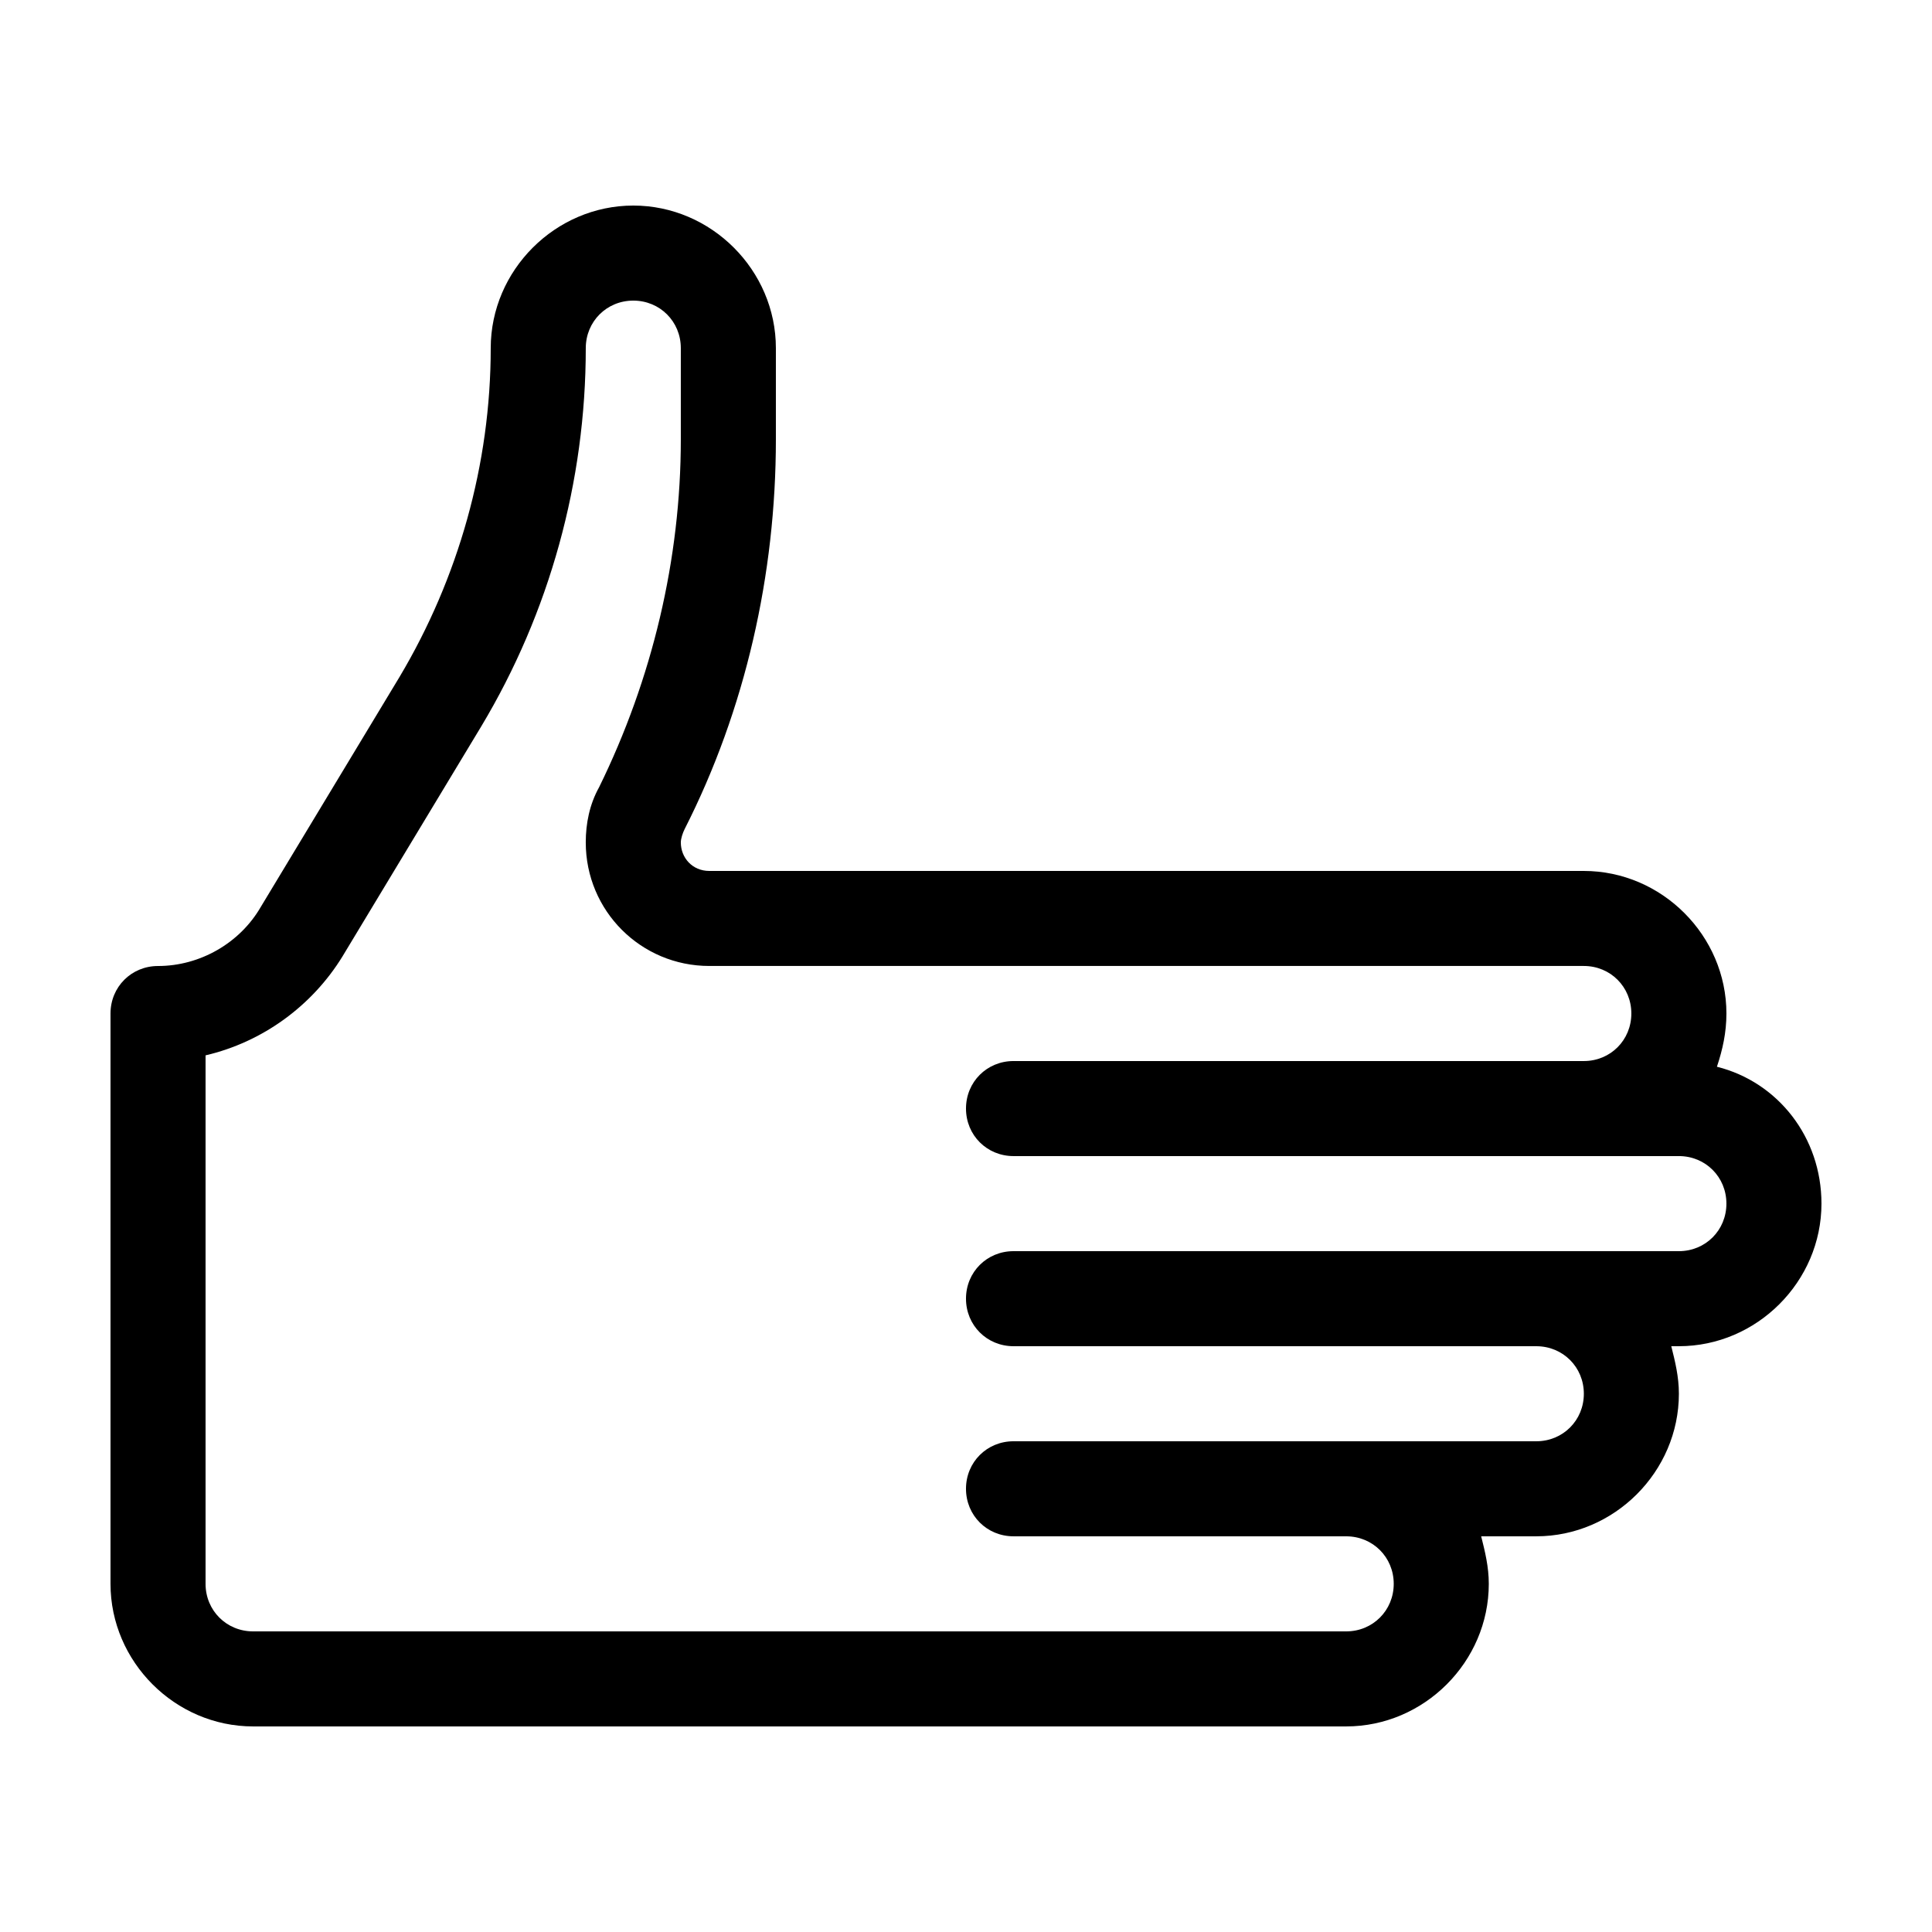
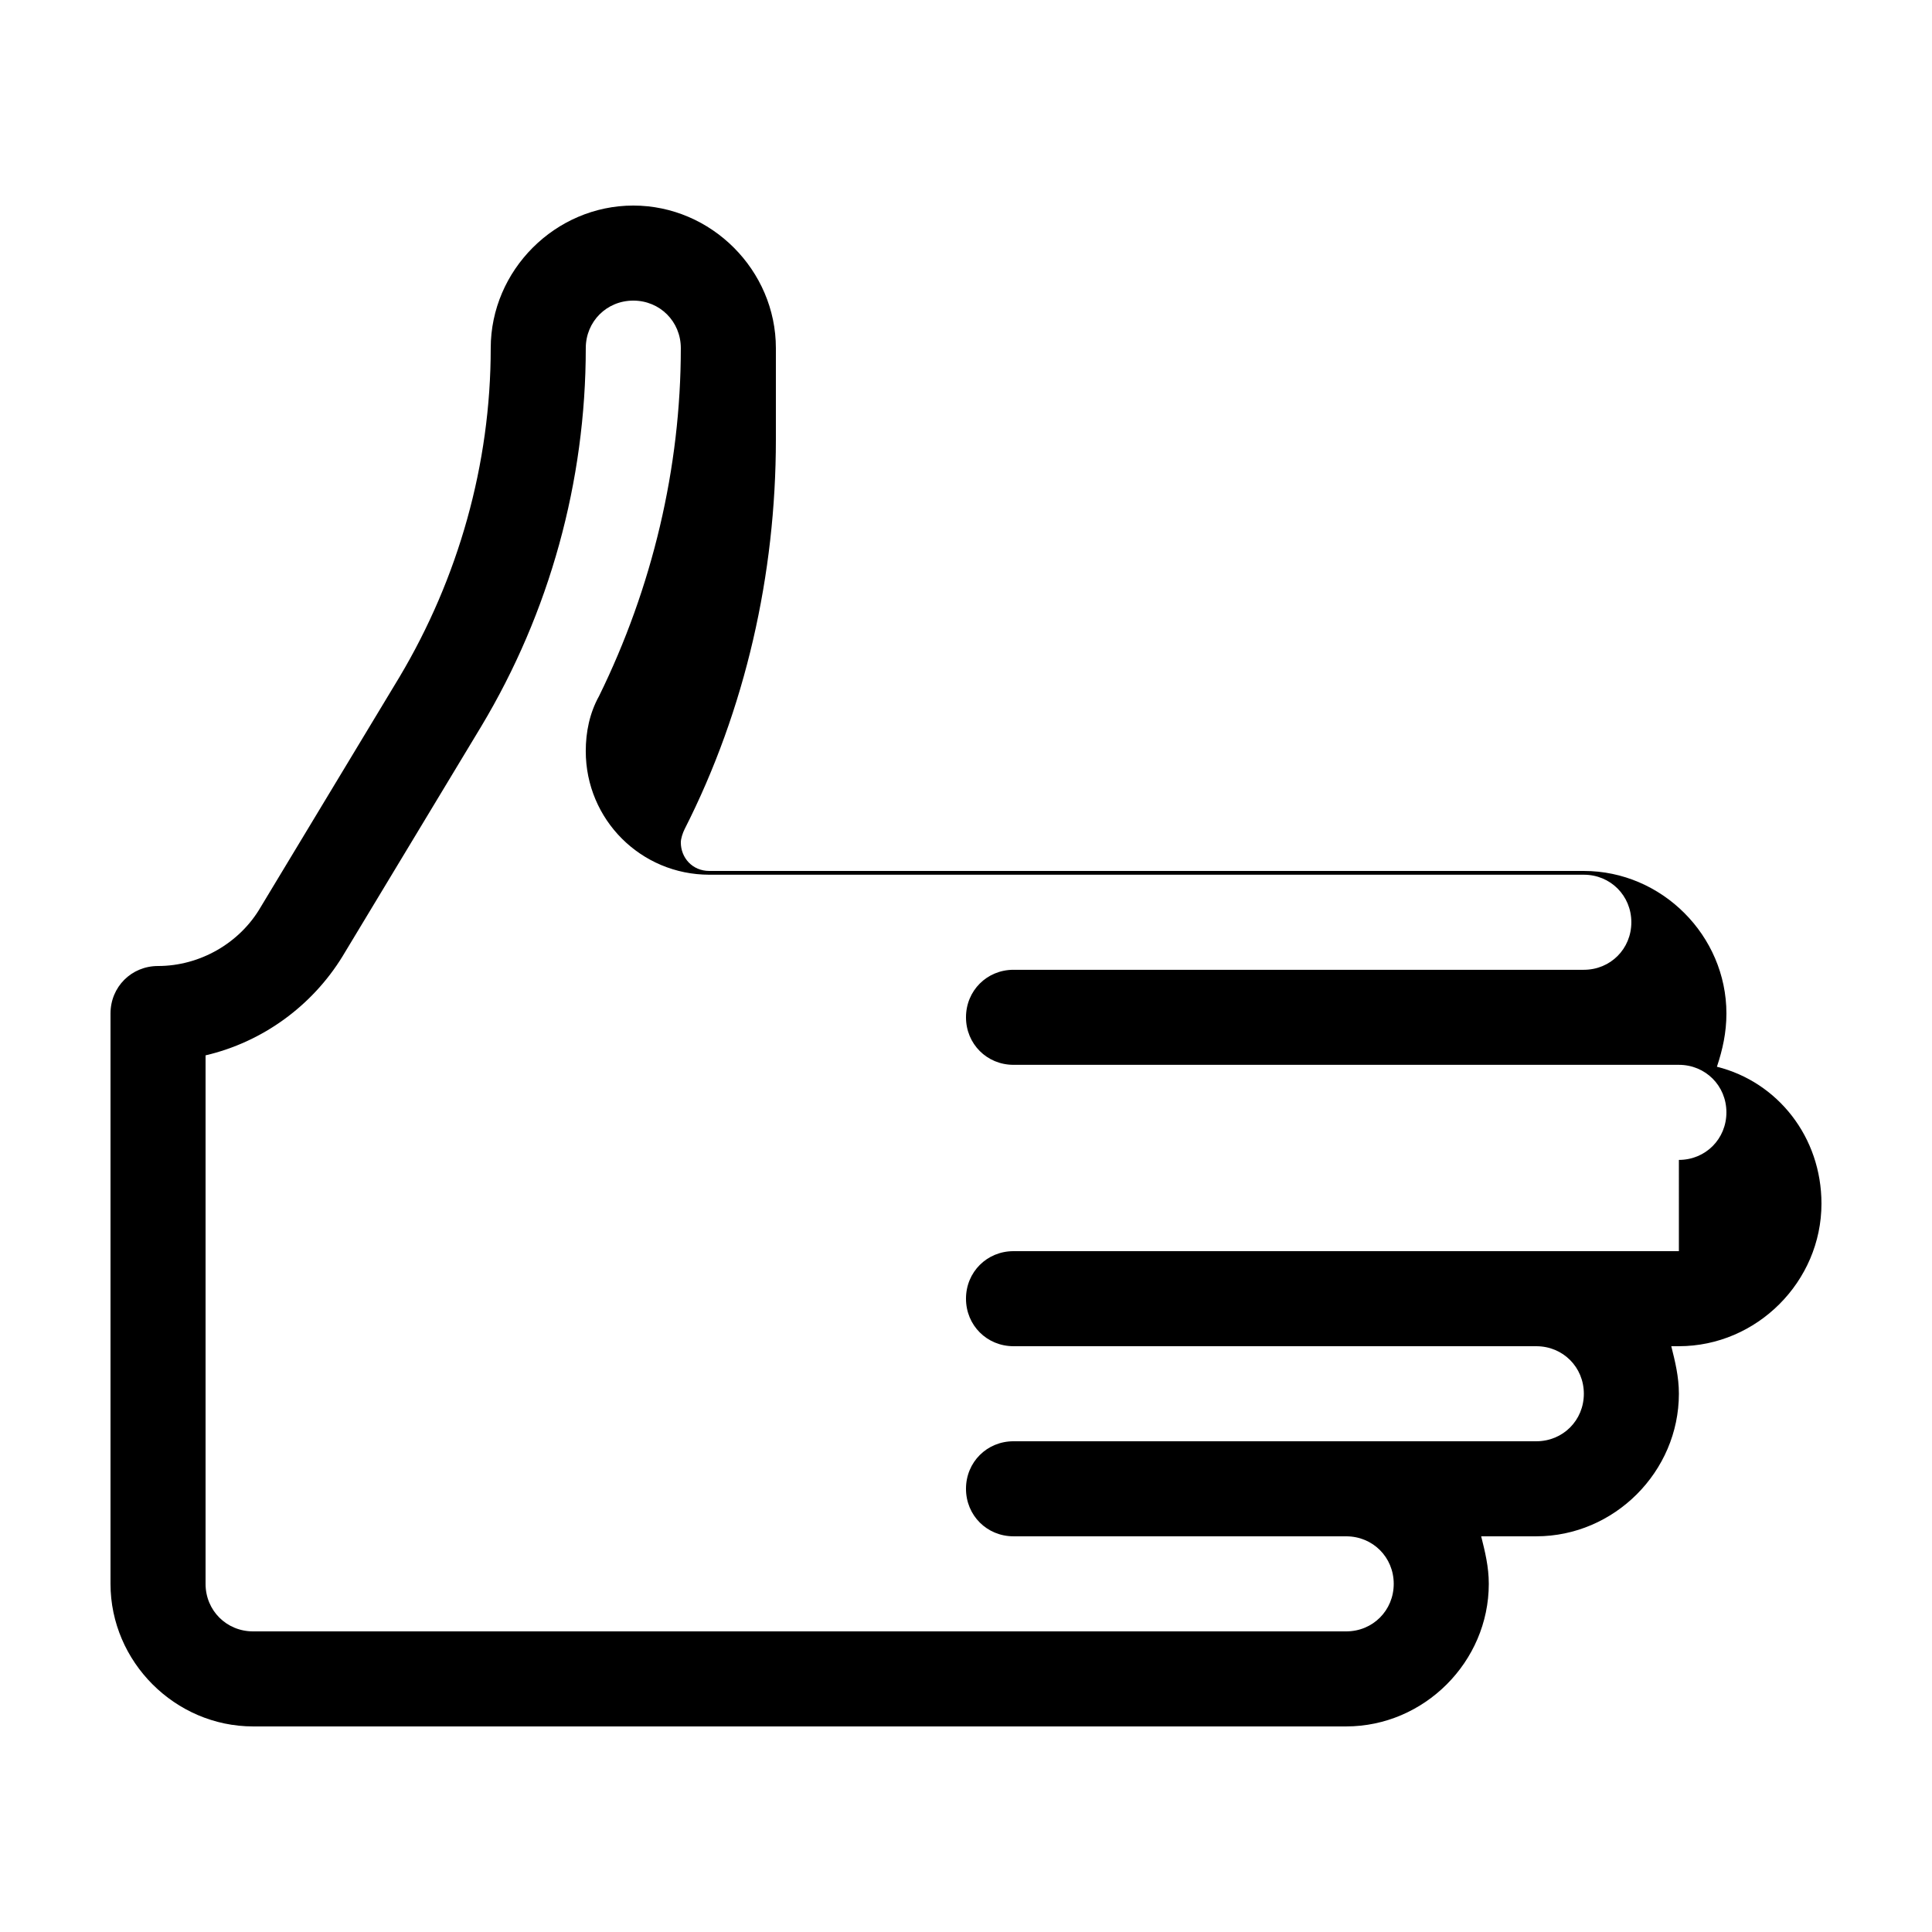
<svg xmlns="http://www.w3.org/2000/svg" fill="#000000" width="800px" height="800px" version="1.1" viewBox="144 144 512 512">
-   <path d="m599 426.7c1.512-4.535 2.519-9.07 2.519-14.105 0-20.656-17.129-37.785-37.785-37.785h-231.75c-4.535 0-7.559-3.527-7.559-7.559 0-1.008 0.504-2.519 1.008-3.527 16.121-31.738 24.184-67.512 24.184-103.28v-24.184c0-20.656-17.129-37.785-37.785-37.785-20.656 0.004-37.785 17.133-37.785 37.789 0 30.73-8.566 60.961-24.184 87.16l-36.777 60.961c-5.543 9.57-16.121 15.617-27.207 15.617-7.055 0-12.594 5.539-12.594 12.594v151.14c0 20.656 17.129 37.785 37.785 37.785h289.69c20.656 0 37.785-17.129 37.785-37.785 0-4.535-1.008-8.566-2.016-12.594l14.609-0.004c20.656 0 37.785-17.129 37.785-37.785 0-4.535-1.008-8.566-2.016-12.594h2.016c20.656 0 37.785-17.129 37.785-37.785 0-17.637-11.586-32.246-27.707-36.277zm-10.078 48.871h-176.33c-7.055 0-12.594 5.543-12.594 12.594 0 7.055 5.543 12.594 12.594 12.594l138.55 0.004c7.055 0 12.594 5.543 12.594 12.594 0.004 7.055-5.539 12.594-12.594 12.594h-138.55c-7.055 0-12.594 5.543-12.594 12.594 0 7.055 5.543 12.594 12.594 12.594l88.168 0.004c7.055 0 12.594 5.543 12.594 12.594 0 7.055-5.543 12.598-12.594 12.598h-289.69c-7.055 0-12.594-5.543-12.594-12.594v-140.06c15.113-3.527 28.215-13.098 36.273-26.199l36.777-60.961c18.137-30.23 27.711-64.992 27.711-100.26 0-7.055 5.543-12.594 12.594-12.594 7.055 0 12.594 5.543 12.594 12.594v24.184c0 31.738-7.559 63.48-21.664 92.195-2.519 4.535-3.527 9.574-3.527 14.609 0 18.137 14.609 32.746 32.746 32.746h231.75c7.055 0 12.594 5.543 12.594 12.594 0.004 7.062-5.539 12.602-12.59 12.602h-151.14c-7.055 0-12.594 5.543-12.594 12.594 0 7.055 5.543 12.594 12.594 12.594h176.33c7.055 0 12.594 5.543 12.594 12.594 0.004 7.059-5.539 12.602-12.594 12.602z" />
+   <path d="m599 426.7c1.512-4.535 2.519-9.07 2.519-14.105 0-20.656-17.129-37.785-37.785-37.785h-231.75c-4.535 0-7.559-3.527-7.559-7.559 0-1.008 0.504-2.519 1.008-3.527 16.121-31.738 24.184-67.512 24.184-103.28v-24.184c0-20.656-17.129-37.785-37.785-37.785-20.656 0.004-37.785 17.133-37.785 37.789 0 30.73-8.566 60.961-24.184 87.16l-36.777 60.961c-5.543 9.57-16.121 15.617-27.207 15.617-7.055 0-12.594 5.539-12.594 12.594v151.14c0 20.656 17.129 37.785 37.785 37.785h289.69c20.656 0 37.785-17.129 37.785-37.785 0-4.535-1.008-8.566-2.016-12.594l14.609-0.004c20.656 0 37.785-17.129 37.785-37.785 0-4.535-1.008-8.566-2.016-12.594h2.016c20.656 0 37.785-17.129 37.785-37.785 0-17.637-11.586-32.246-27.707-36.277zm-10.078 48.871h-176.33c-7.055 0-12.594 5.543-12.594 12.594 0 7.055 5.543 12.594 12.594 12.594l138.55 0.004c7.055 0 12.594 5.543 12.594 12.594 0.004 7.055-5.539 12.594-12.594 12.594h-138.55c-7.055 0-12.594 5.543-12.594 12.594 0 7.055 5.543 12.594 12.594 12.594l88.168 0.004c7.055 0 12.594 5.543 12.594 12.594 0 7.055-5.543 12.598-12.594 12.598h-289.69c-7.055 0-12.594-5.543-12.594-12.594v-140.06c15.113-3.527 28.215-13.098 36.273-26.199l36.777-60.961c18.137-30.23 27.711-64.992 27.711-100.26 0-7.055 5.543-12.594 12.594-12.594 7.055 0 12.594 5.543 12.594 12.594c0 31.738-7.559 63.48-21.664 92.195-2.519 4.535-3.527 9.574-3.527 14.609 0 18.137 14.609 32.746 32.746 32.746h231.75c7.055 0 12.594 5.543 12.594 12.594 0.004 7.062-5.539 12.602-12.59 12.602h-151.14c-7.055 0-12.594 5.543-12.594 12.594 0 7.055 5.543 12.594 12.594 12.594h176.33c7.055 0 12.594 5.543 12.594 12.594 0.004 7.059-5.539 12.602-12.594 12.602z" />
</svg>